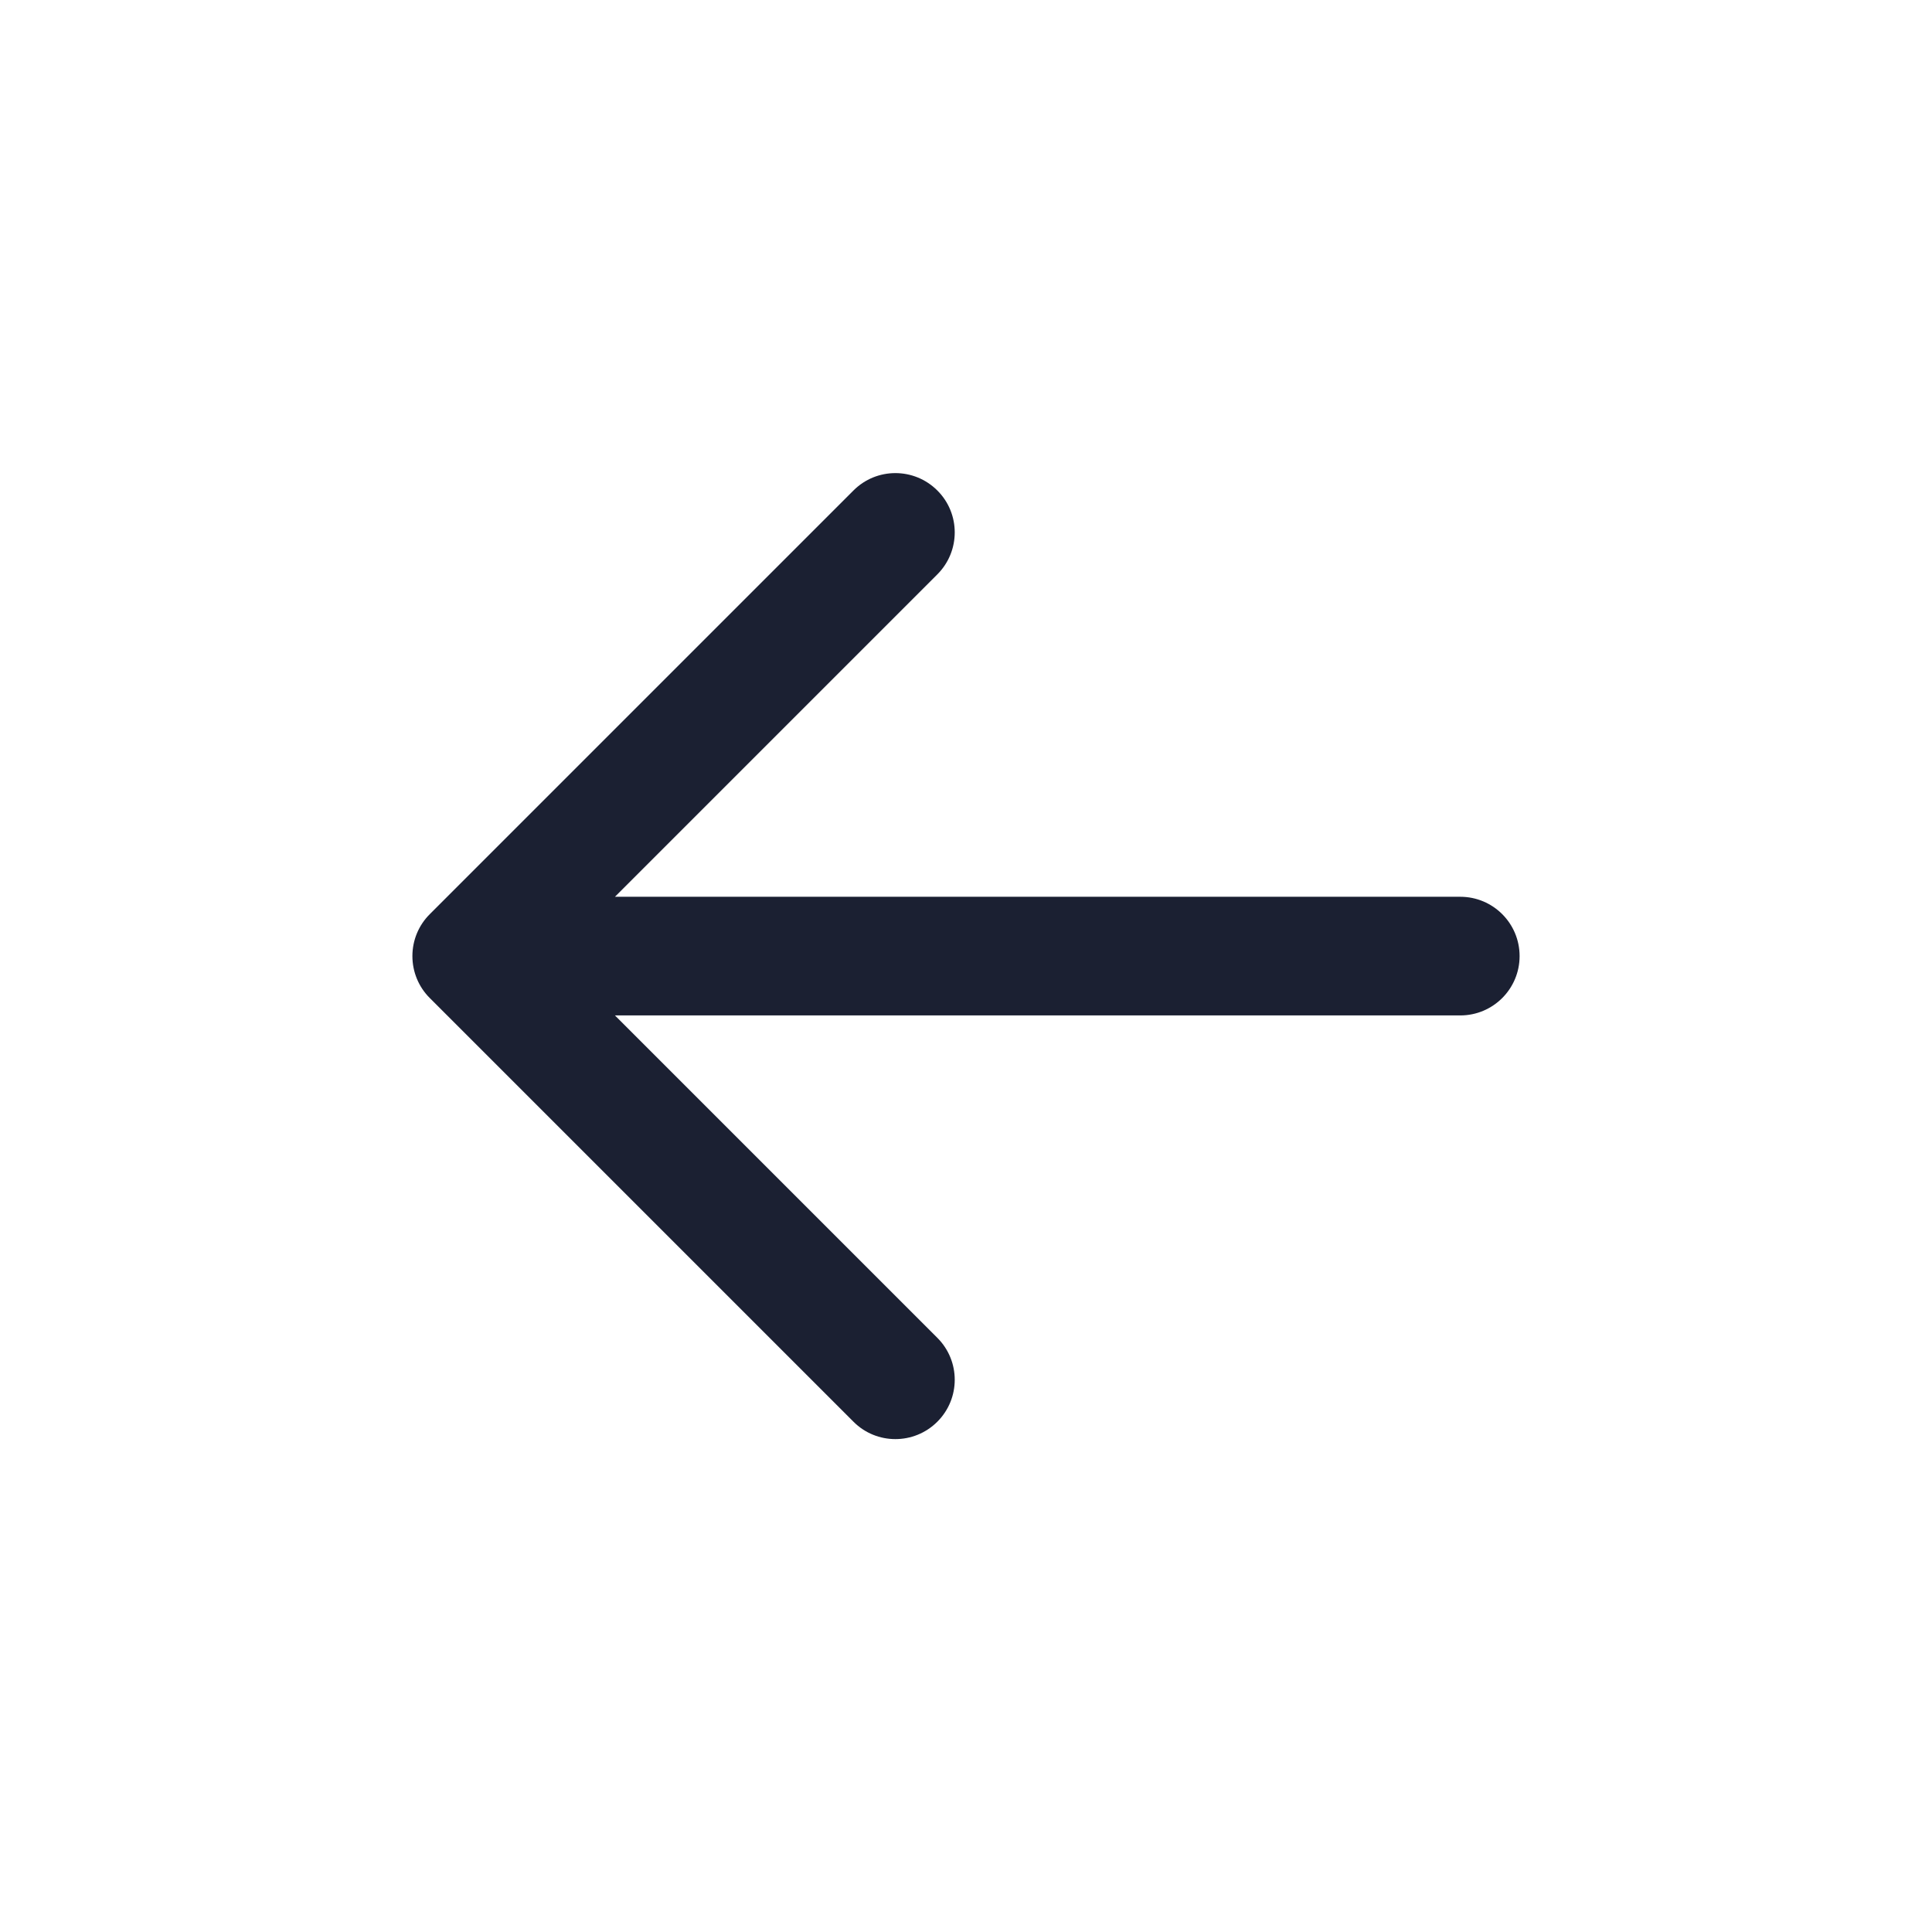
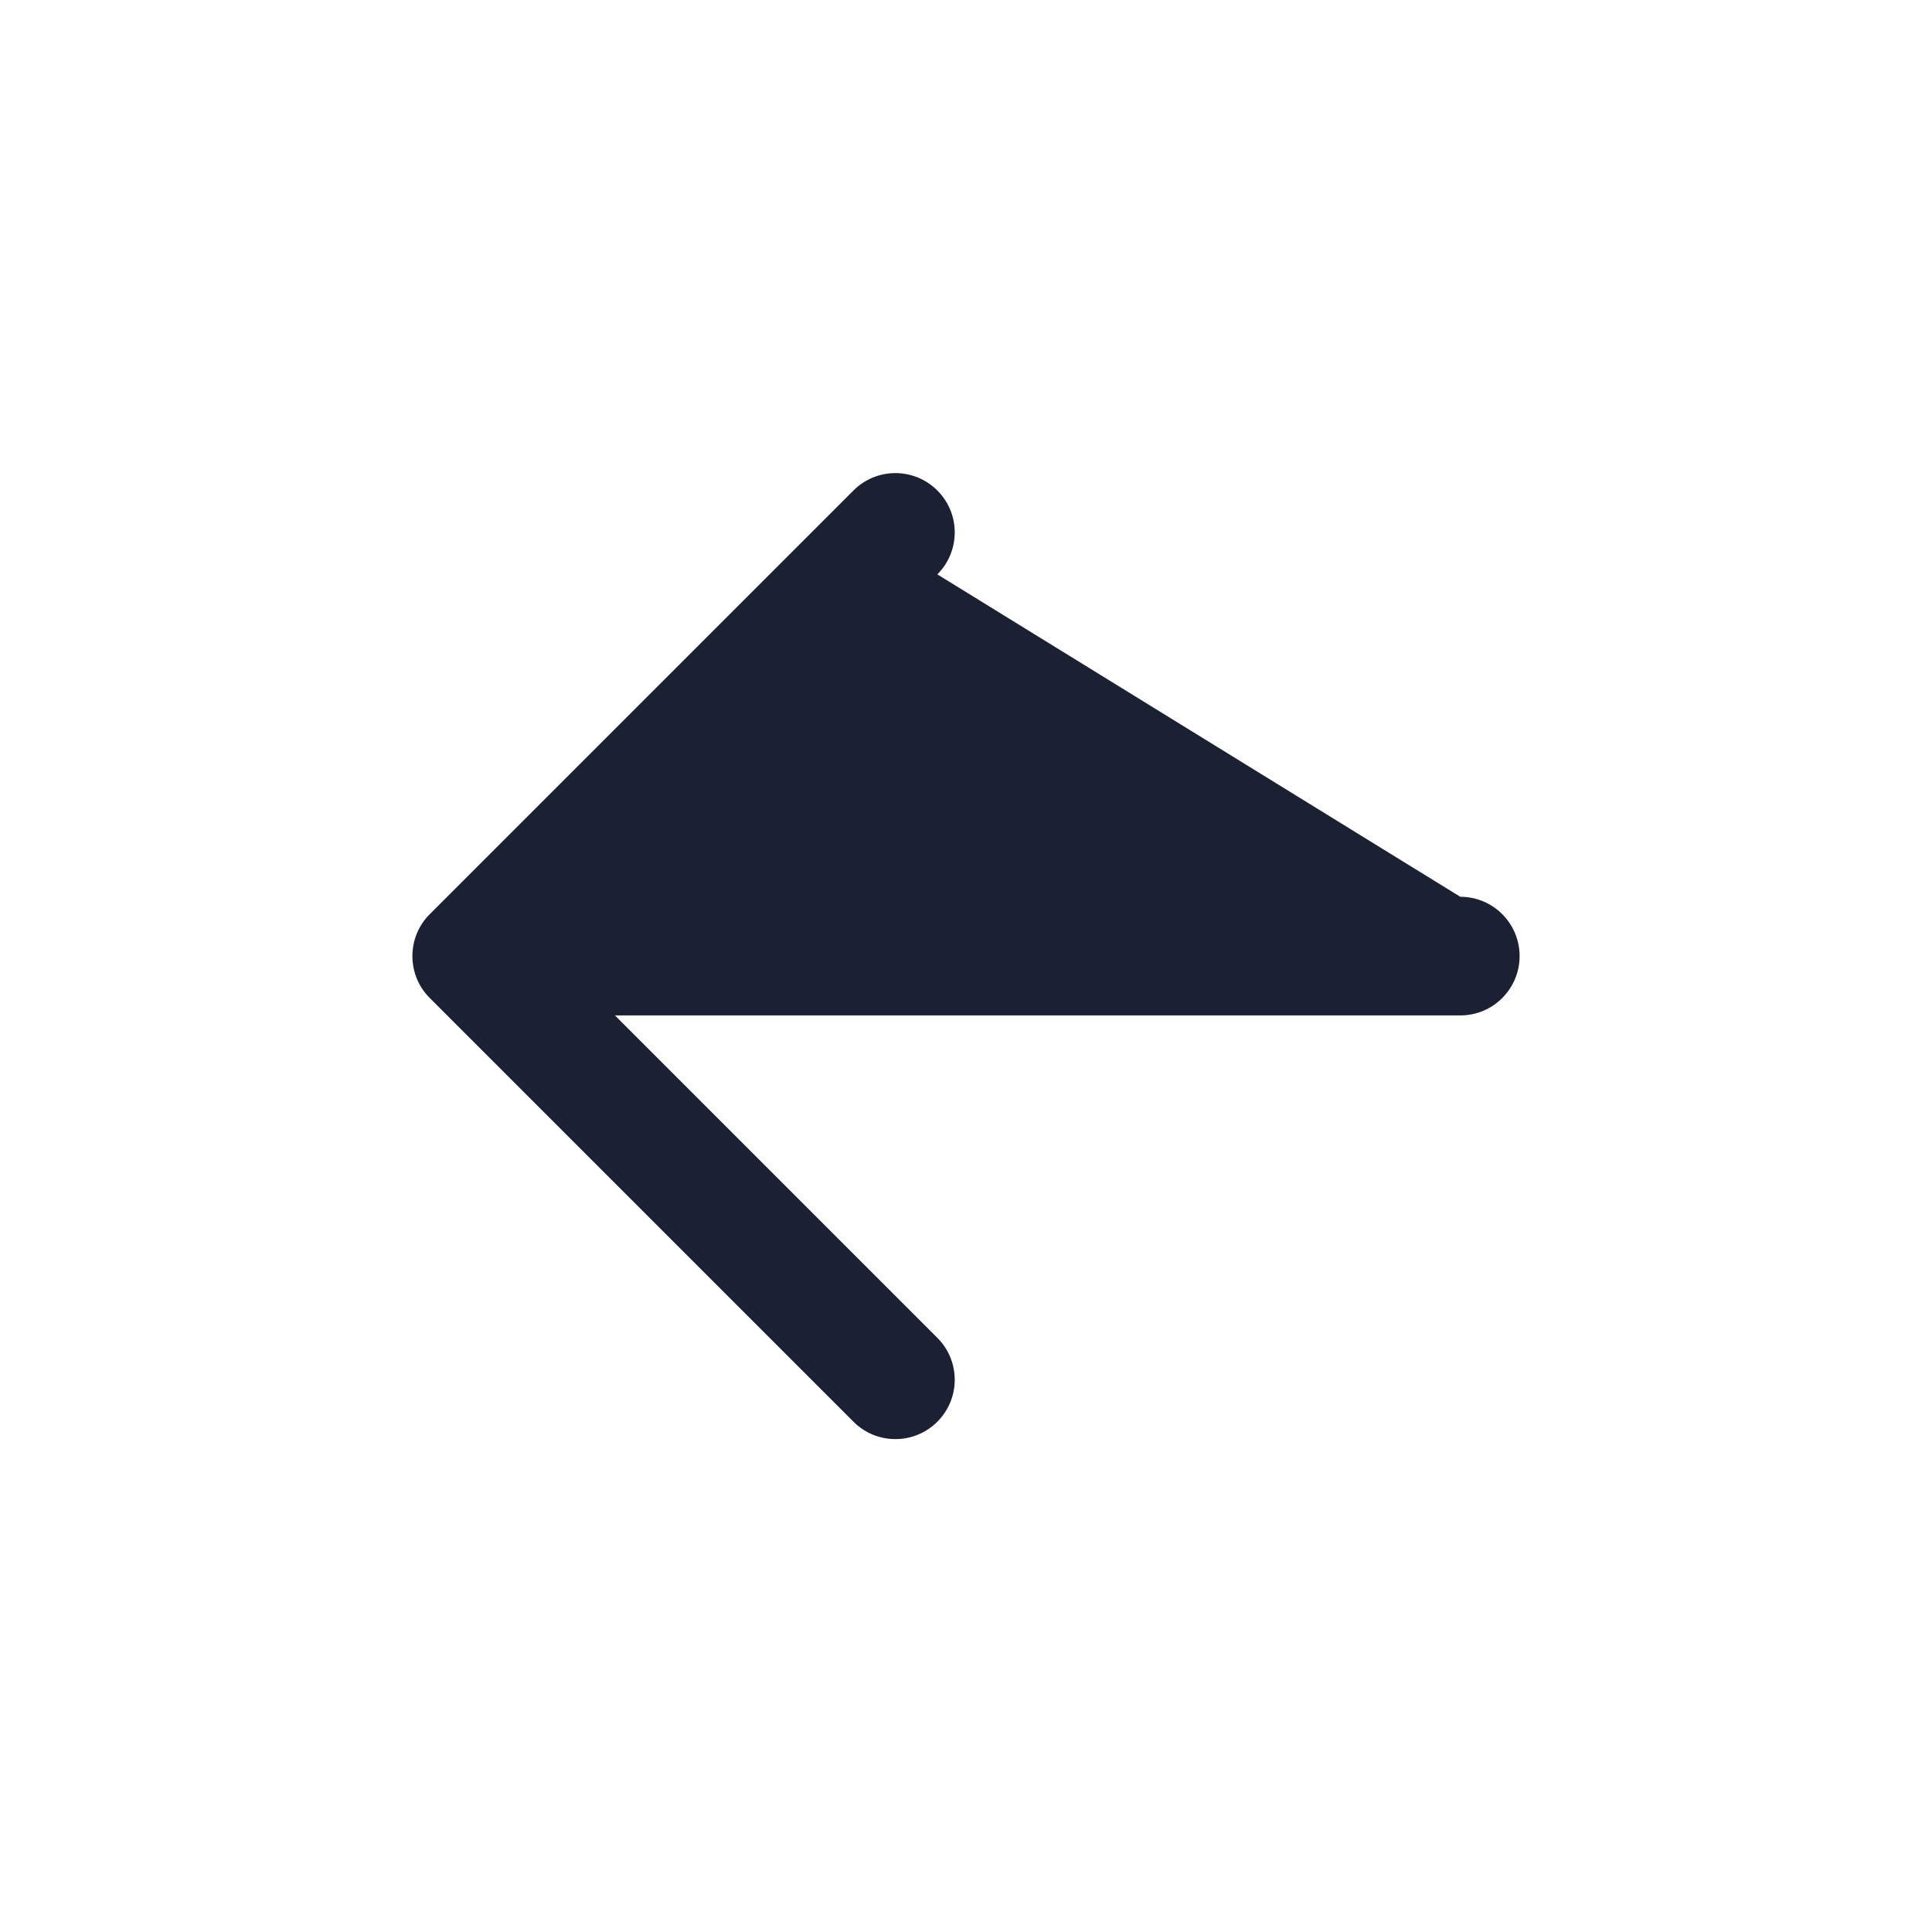
<svg xmlns="http://www.w3.org/2000/svg" width="24" height="24" viewBox="0 0 24 24" fill="none">
-   <path fill-rule="evenodd" clip-rule="evenodd" d="M5.123 11.877C5.123 12.072 5.2 12.26 5.339 12.398L10.602 17.661C10.889 17.949 11.356 17.949 11.644 17.661C11.932 17.373 11.932 16.907 11.644 16.619L7.639 12.614L18.14 12.614C18.547 12.614 18.877 12.284 18.877 11.877C18.877 11.47 18.547 11.14 18.14 11.14L7.639 11.14L11.644 7.135C11.932 6.847 11.932 6.38 11.644 6.093C11.356 5.805 10.889 5.805 10.602 6.093L5.339 11.356C5.2 11.494 5.123 11.681 5.123 11.877Z" fill="#1B2032" />
+   <path fill-rule="evenodd" clip-rule="evenodd" d="M5.123 11.877C5.123 12.072 5.2 12.26 5.339 12.398L10.602 17.661C10.889 17.949 11.356 17.949 11.644 17.661C11.932 17.373 11.932 16.907 11.644 16.619L7.639 12.614L18.14 12.614C18.547 12.614 18.877 12.284 18.877 11.877C18.877 11.47 18.547 11.14 18.14 11.14L11.644 7.135C11.932 6.847 11.932 6.38 11.644 6.093C11.356 5.805 10.889 5.805 10.602 6.093L5.339 11.356C5.2 11.494 5.123 11.681 5.123 11.877Z" fill="#1B2032" />
</svg>